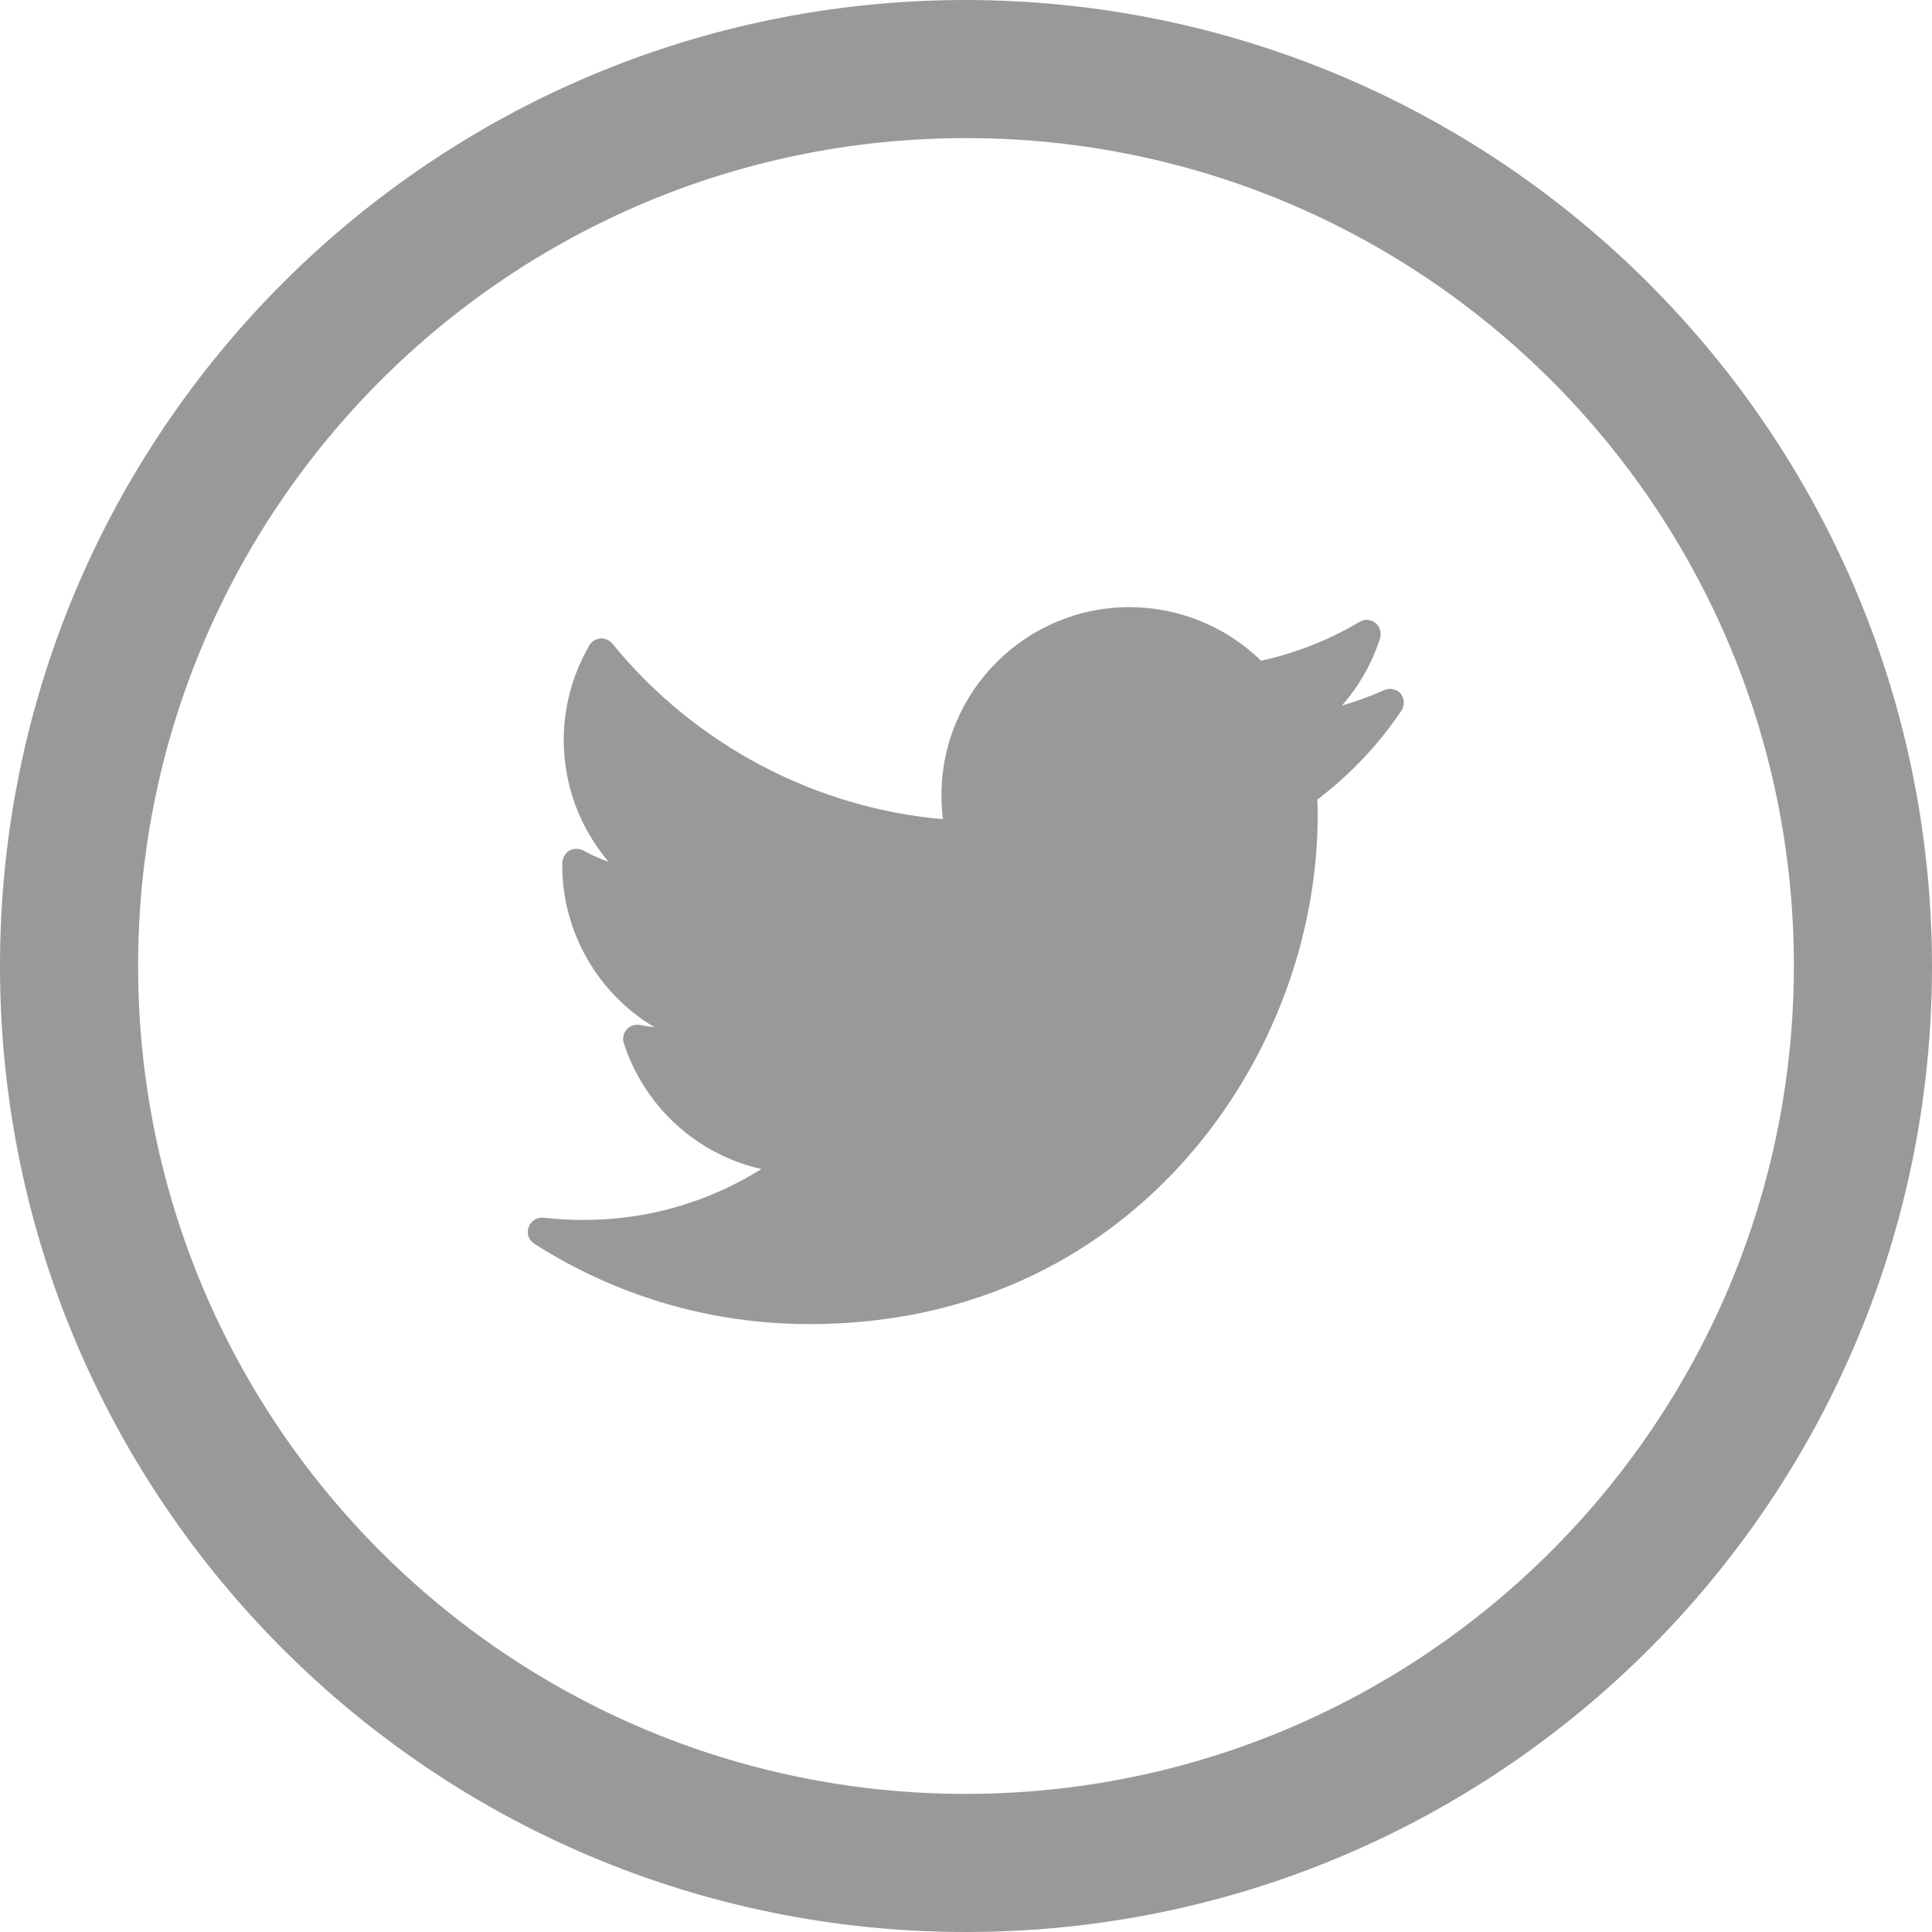
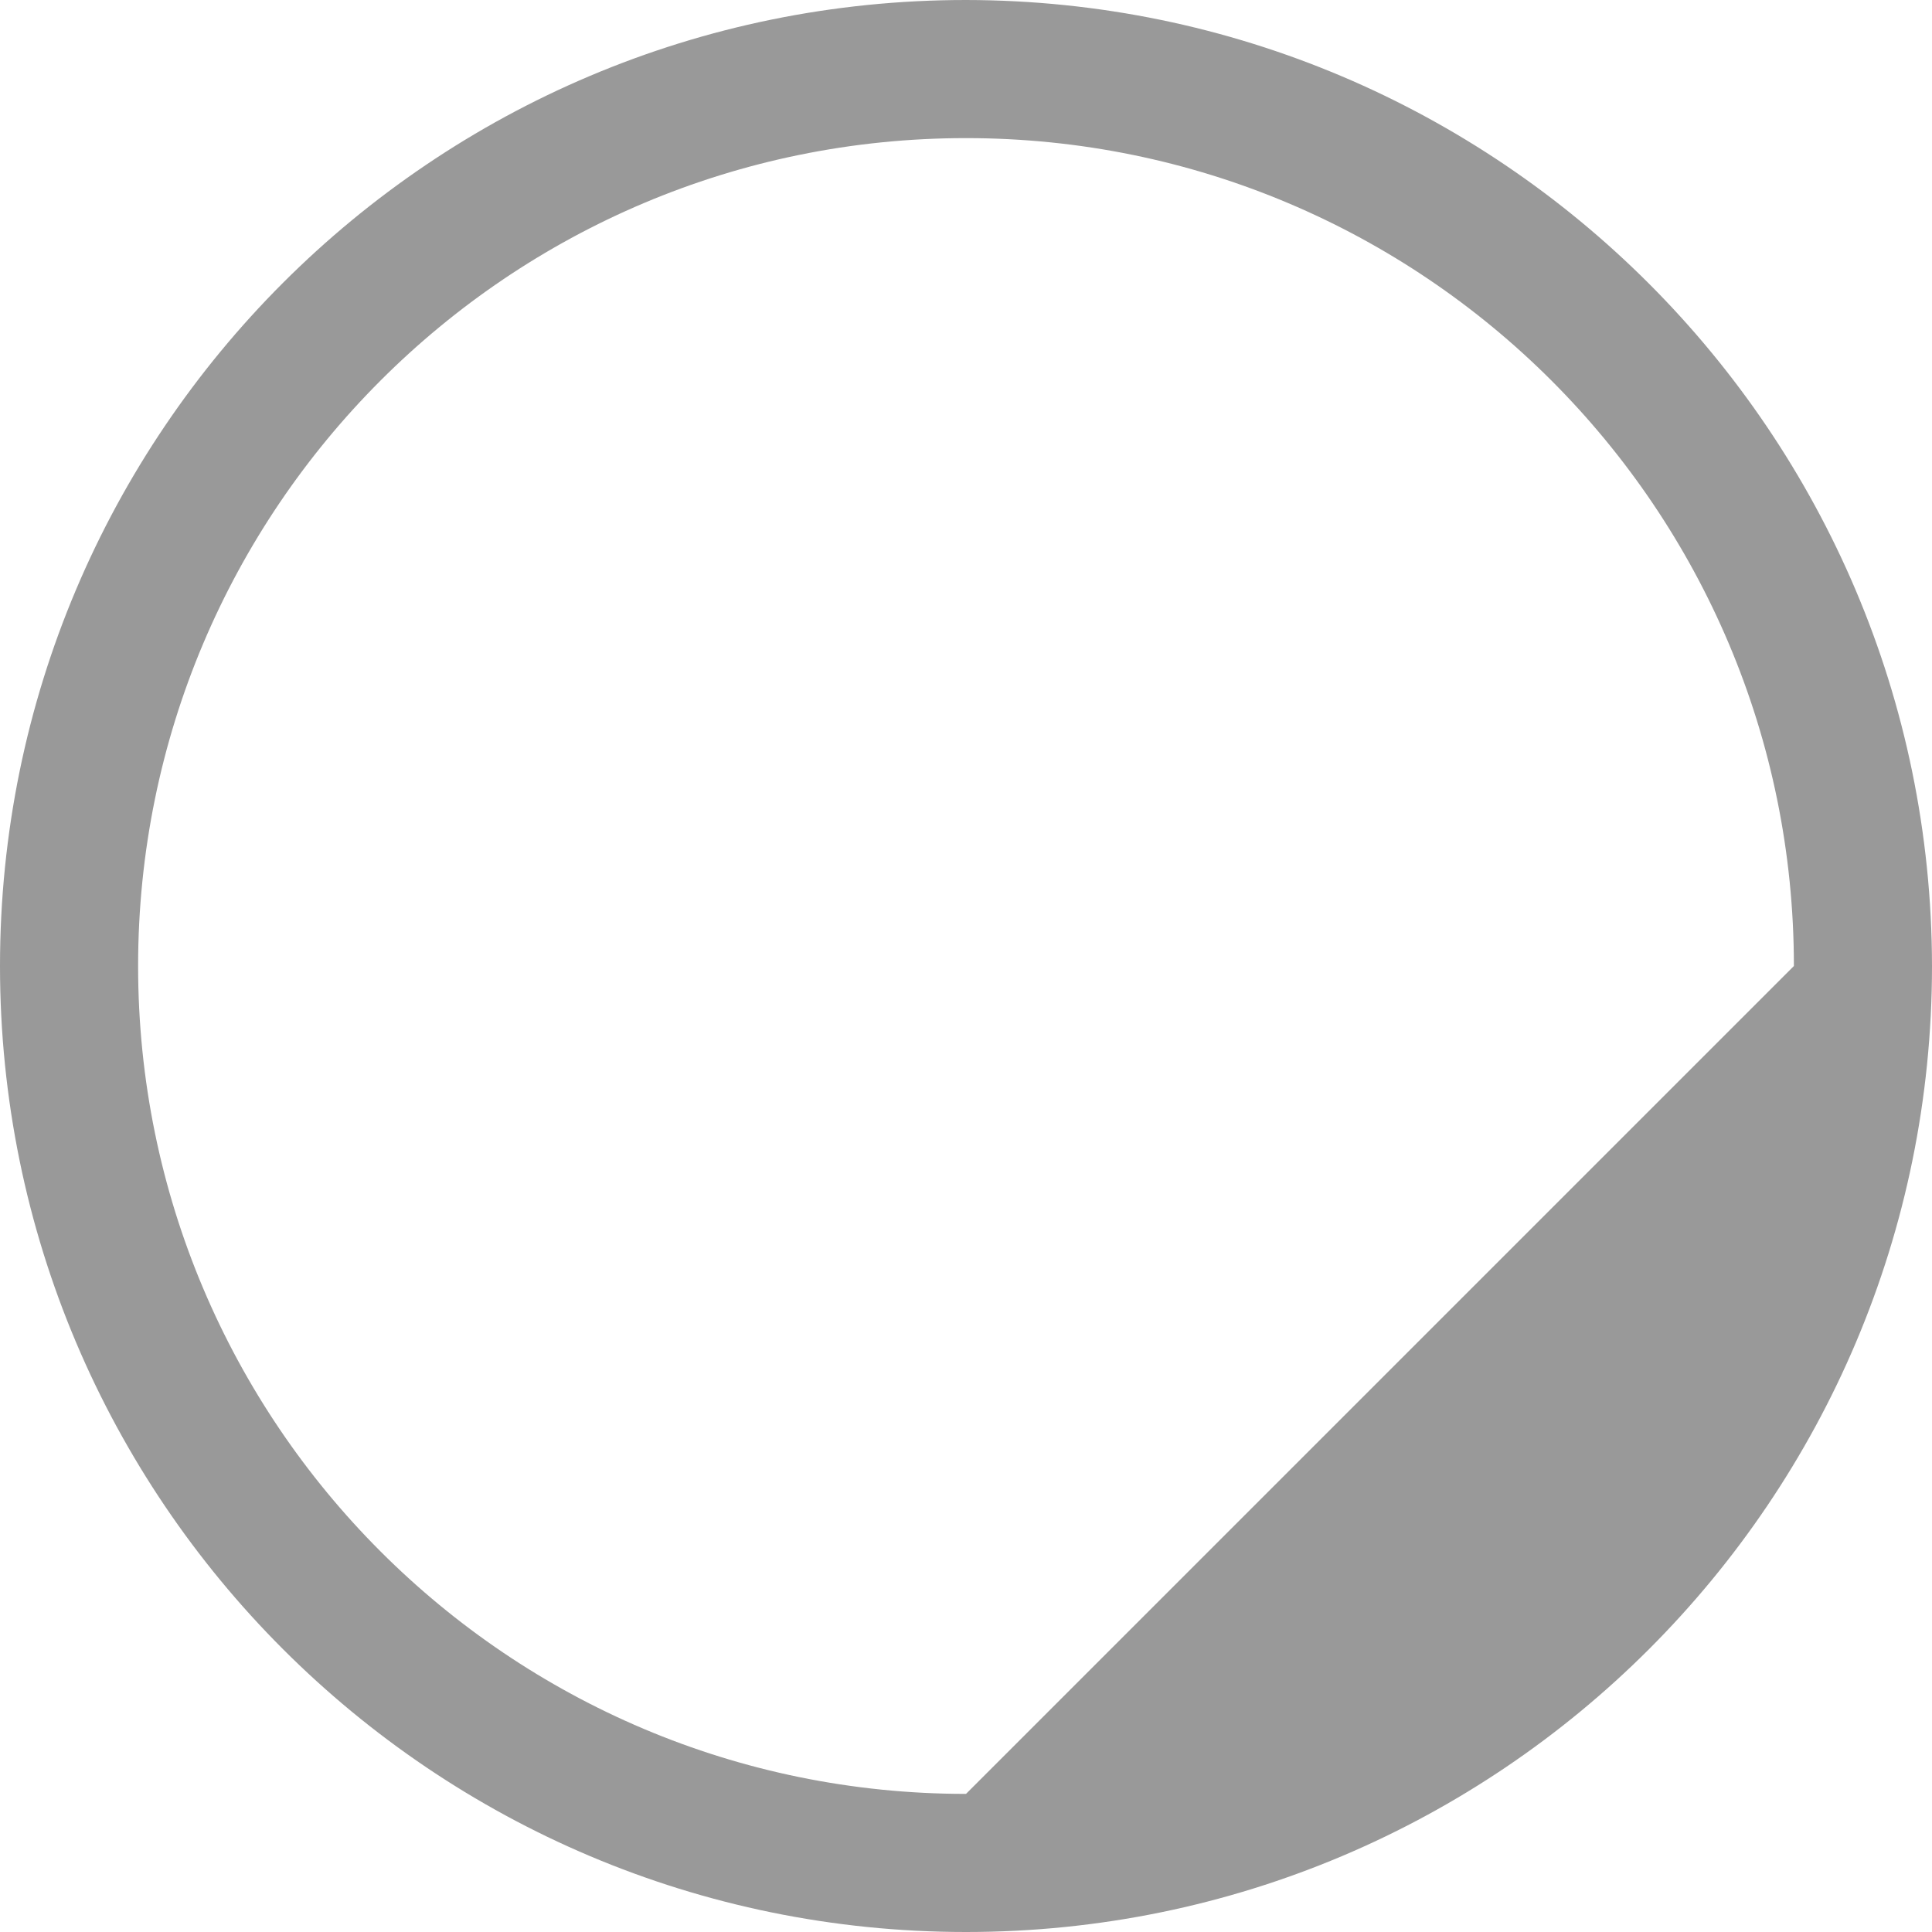
<svg xmlns="http://www.w3.org/2000/svg" version="1.1" id="Capa_1" x="0px" y="0px" viewBox="0 0 512 512" style="enable-background:new 0 0 512 512;" xml:space="preserve">
  <style type="text/css">
	.st0{fill:#999999;}
	.st1{fill:none;}
</style>
  <g>
-     <path class="st0" d="M256,0C114.6,0,0,114.6,0,256s114.6,256,256,256s256-114.6,256-256C511.8,114.7,397.3,0.2,256,0z M256,475.4   c-121.2,0-219.4-98.2-219.4-219.4S134.8,36.6,256,36.6S475.4,134.8,475.4,256C475.3,377.1,377.1,475.3,256,475.4z" />
+     <path class="st0" d="M256,0C114.6,0,0,114.6,0,256s114.6,256,256,256s256-114.6,256-256C511.8,114.7,397.3,0.2,256,0z M256,475.4   c-121.2,0-219.4-98.2-219.4-219.4S134.8,36.6,256,36.6S475.4,134.8,475.4,256z" />
  </g>
-   <path class="st0" d="M366.8,182.9c-3.6,1.6-7.4,3-11.2,4.1c4.5-5.1,8-11.2,10.1-17.8c0.5-1.5,0-3.1-1.2-4.1s-2.9-1.1-4.2-0.3  c-8.1,4.8-16.9,8.3-26.1,10.3c-9.3-9.1-21.9-14.2-34.9-14.2c-27.5,0-49.8,22.4-49.8,49.8c0,2.2,0.1,4.3,0.4,6.4  c-34.1-3-65.8-19.8-87.6-46.5c-0.8-1-2-1.5-3.2-1.4s-2.3,0.8-2.9,1.8c-4.4,7.6-6.8,16.2-6.8,25.1c0,12,4.3,23.4,11.9,32.3  c-2.3-0.8-4.5-1.8-6.7-3c-1.1-0.6-2.5-0.6-3.7,0c-1.1,0.7-1.8,1.9-1.9,3.2c0,0.2,0,0.4,0,0.7c0,17.9,9.6,34.1,24.4,42.9  c-1.3-0.1-2.5-0.3-3.8-0.6c-1.3-0.2-2.6,0.2-3.5,1.2s-1.2,2.4-0.8,3.6c5.5,17,19.5,29.6,36.5,33.4c-14.1,8.8-30.2,13.5-47.1,13.5  c-3.5,0-7.1-0.2-10.6-0.6c-1.7-0.2-3.4,0.8-4,2.5c-0.6,1.6,0,3.5,1.5,4.4c21.7,13.9,46.9,21.3,72.7,21.3c50.7,0,82.5-23.9,100.2-44  c22.1-25,34.7-58.2,34.7-90.9c0-1.4,0-2.7-0.1-4.1c8.7-6.6,16.2-14.5,22.3-23.6c0.9-1.4,0.8-3.2-0.2-4.5  C370.1,182.6,368.3,182.2,366.8,182.9L366.8,182.9z" />
-   <rect x="139.9" y="160.3" class="st1" width="232.1" height="191.6" />
</svg>